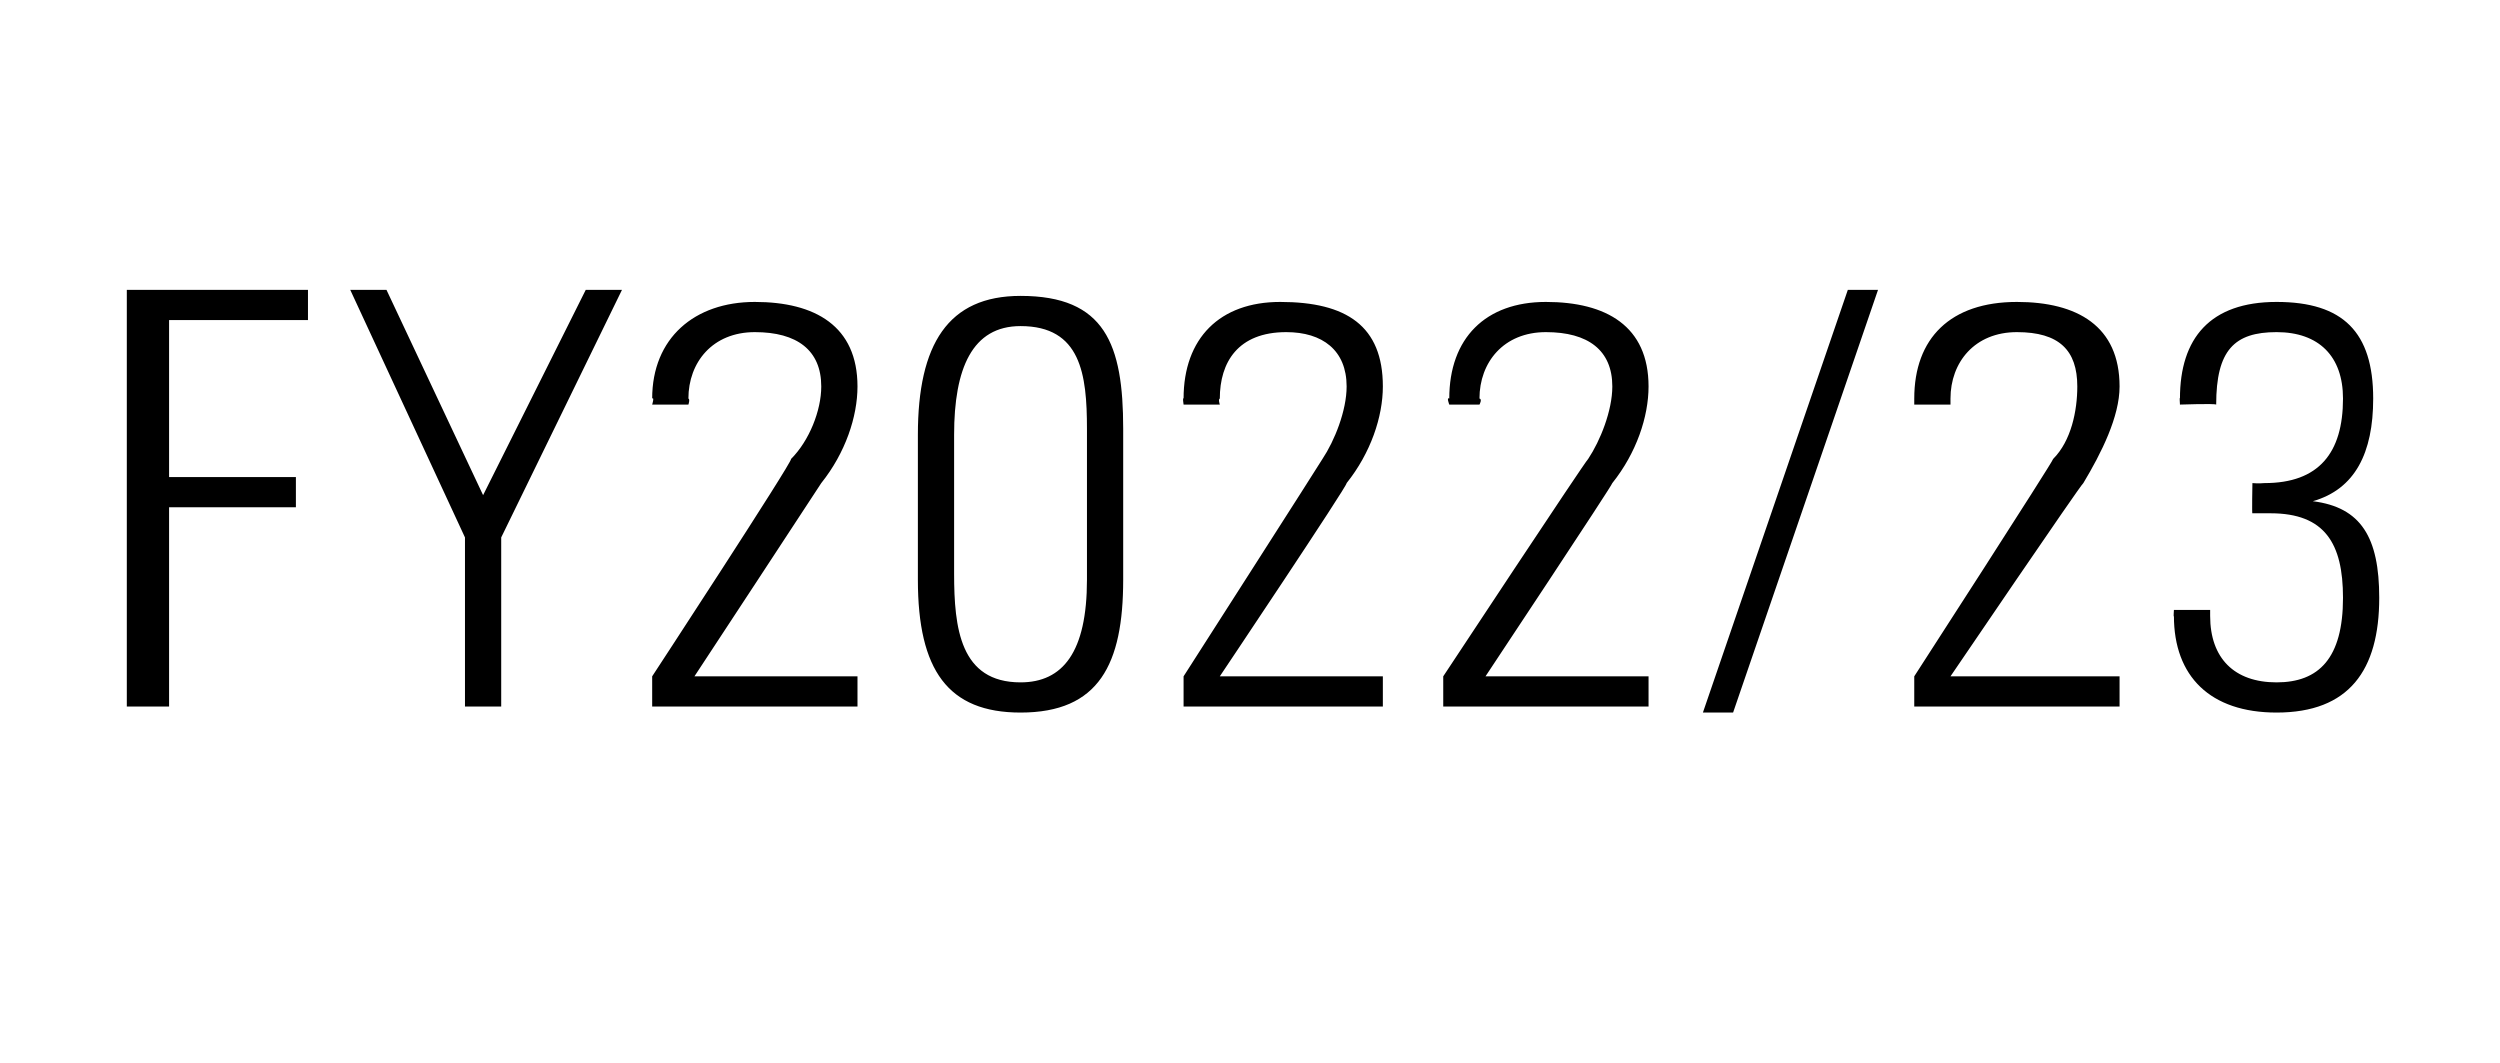
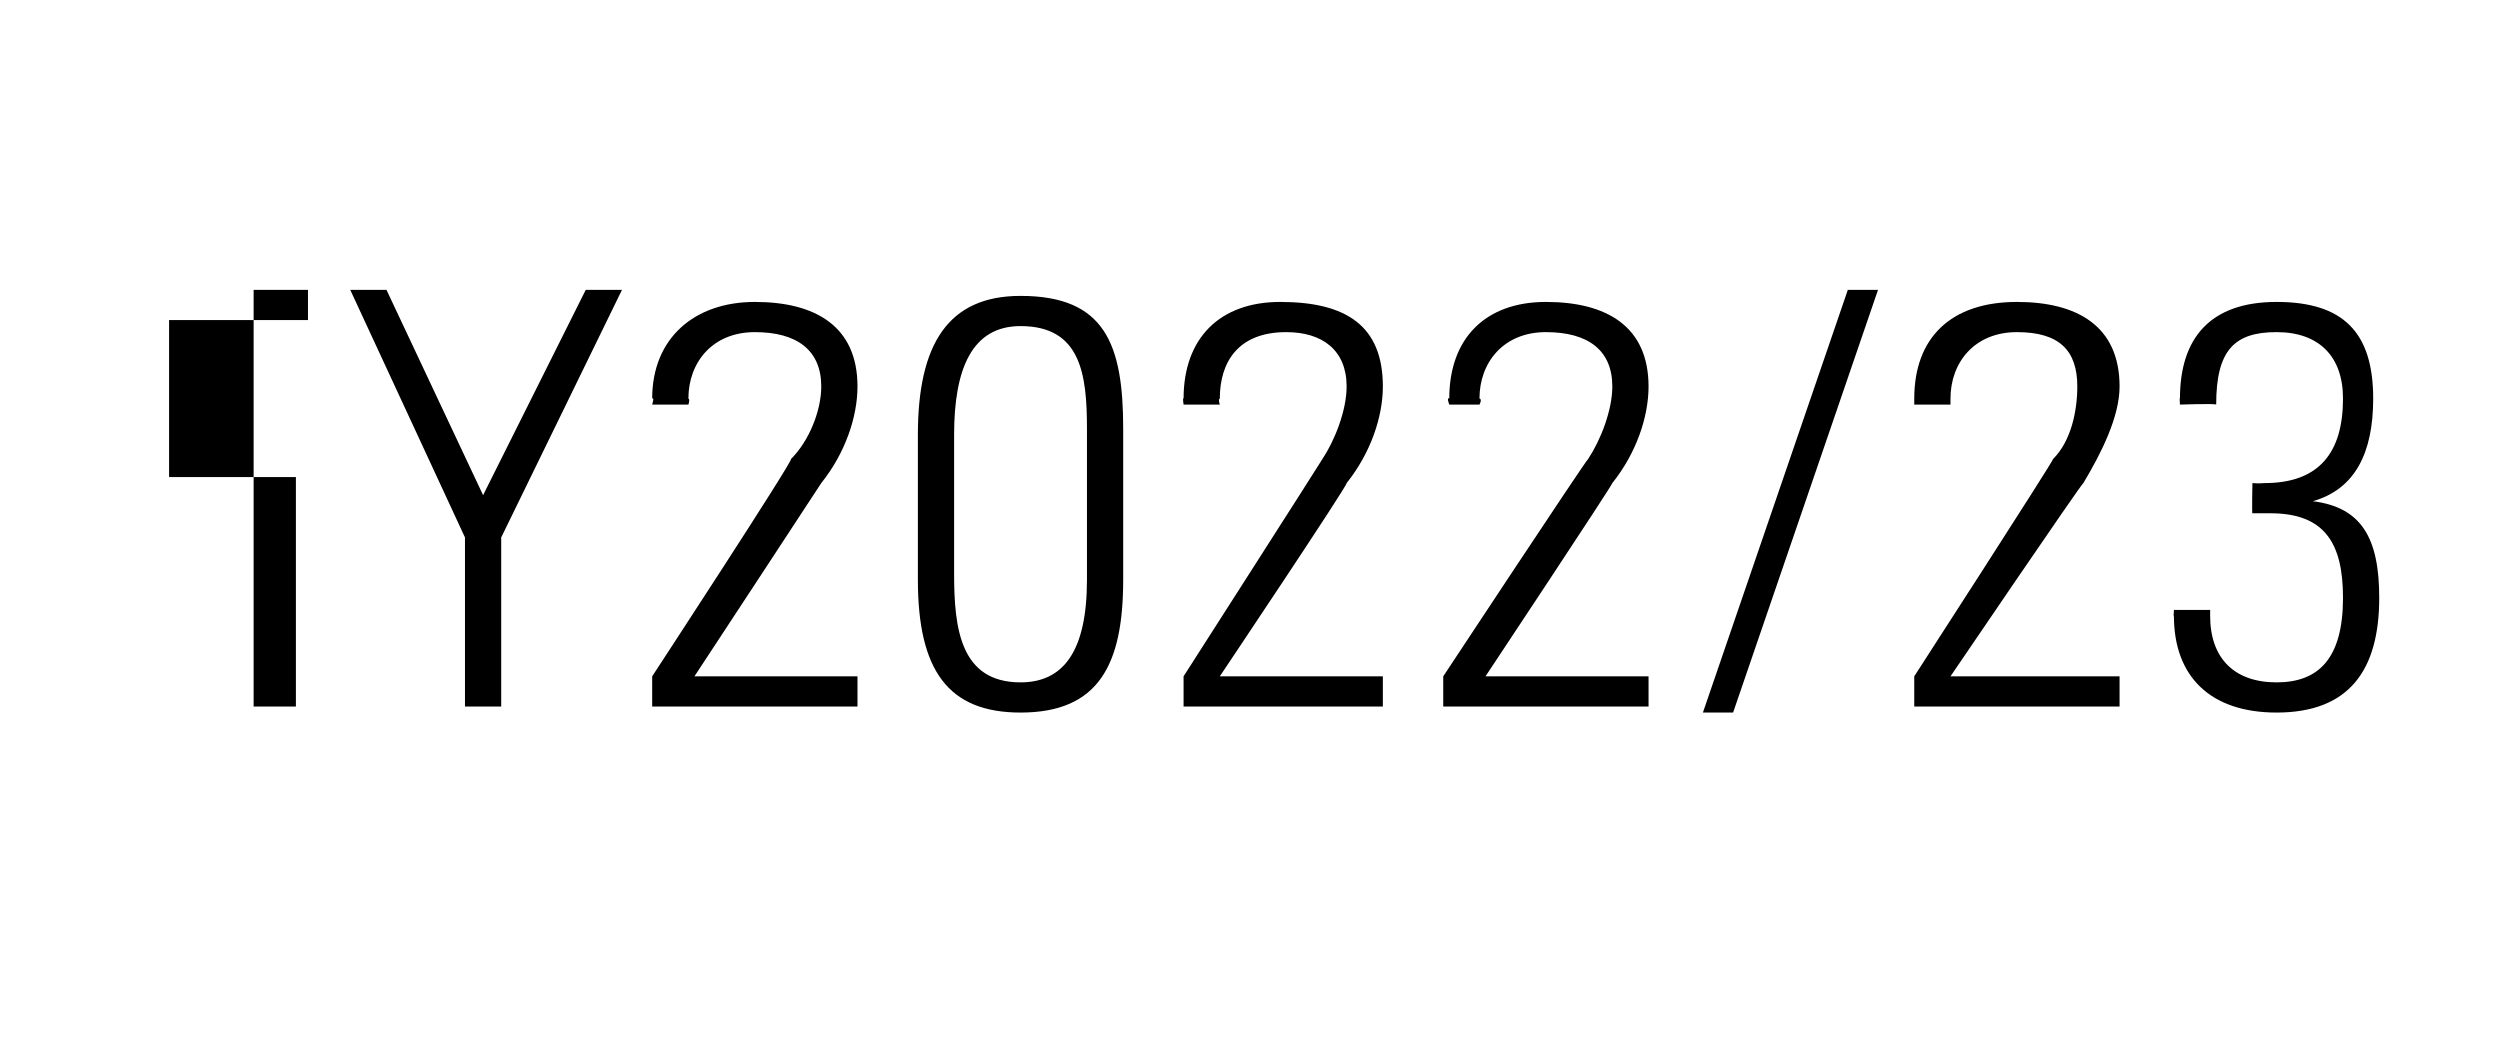
<svg xmlns="http://www.w3.org/2000/svg" version="1.1" width="41.4px" height="17.6px" viewBox="0 -1 41.4 17.6" style="top:-1px">
  <desc>FY2022/23</desc>
  <defs />
  <g id="Polygon217619">
-     <path d="m5.1 3.8l0 .5l-2.3 0l0 2.6l2.1 0l0 .5l-2.1 0l0 3.3l-.7 0l0-6.9l3 0zm1.3 0l1.6 3.4l1.7-3.4l.6 0l-2 4.1l0 2.8l-.6 0l0-2.8l-1.9-4.1l.6 0zm7.2 3.2c-.01.02-2.1 3.2-2.1 3.2l2.7 0l0 .5l-3.4 0l0-.5c0 0 2.33-3.56 2.3-3.6c.3-.3.5-.8.5-1.2c0-.6-.4-.9-1.1-.9c-.7 0-1.1.5-1.1 1.1c.03.01 0 .1 0 .1l-.6 0c0 0 .04-.13 0-.1c0-1 .7-1.6 1.7-1.6c1 0 1.7.4 1.7 1.4c0 .5-.2 1.1-.6 1.6zm5 1.6c0 1.4-.4 2.2-1.7 2.2c-1.2 0-1.7-.7-1.7-2.2c0 0 0-2.4 0-2.4c0-1.5.5-2.3 1.7-2.3c1.4 0 1.7.8 1.7 2.2c0 0 0 2.5 0 2.5zm-2.8-.1c0 .9.1 1.8 1.1 1.8c.7 0 1.1-.5 1.1-1.7c0 0 0-2.5 0-2.5c0-.9-.1-1.7-1.1-1.7c-.8 0-1.1.7-1.1 1.8c0 0 0 2.3 0 2.3zm6.5-1.5c.03.02-2.1 3.2-2.1 3.2l2.7 0l0 .5l-3.3 0l0-.5c0 0 2.28-3.56 2.3-3.6c.2-.3.4-.8.4-1.2c0-.6-.4-.9-1-.9c-.8 0-1.1.5-1.1 1.1c-.03.01 0 .1 0 .1l-.6 0c0 0-.02-.13 0-.1c0-1 .6-1.6 1.6-1.6c1.1 0 1.7.4 1.7 1.4c0 .5-.2 1.1-.6 1.6zm4.4 0c.01.02-2.1 3.2-2.1 3.2l2.7 0l0 .5l-3.4 0l0-.5c0 0 2.35-3.56 2.4-3.6c.2-.3.4-.8.4-1.2c0-.6-.4-.9-1.1-.9c-.7 0-1.1.5-1.1 1.1c.05.01 0 .1 0 .1l-.5 0c0 0-.05-.13 0-.1c0-1 .6-1.6 1.6-1.6c1 0 1.7.4 1.7 1.4c0 .5-.2 1.1-.6 1.6zm3.9-3.2l.5 0l-2.4 7l-.5 0l2.4-7zm3.9 3.2c-.04.02-2.2 3.2-2.2 3.2l2.8 0l0 .5l-3.4 0l0-.5c0 0 2.3-3.56 2.3-3.6c.3-.3.4-.8.4-1.2c0-.6-.3-.9-1-.9c-.7 0-1.1.5-1.1 1.1c0 .01 0 .1 0 .1l-.6 0c0 0 0-.13 0-.1c0-1 .6-1.6 1.7-1.6c1 0 1.7.4 1.7 1.4c0 .5-.3 1.1-.6 1.6zm3.8.3c.8.1 1.1.6 1.1 1.6c0 1.2-.5 1.9-1.7 1.9c-1.1 0-1.7-.6-1.7-1.6c-.01.05 0-.1 0-.1l.6 0c0 0 0 .09 0 .1c0 .7.4 1.1 1.1 1.1c.7 0 1.1-.4 1.1-1.4c0-.9-.3-1.4-1.2-1.4c-.1 0-.2 0-.3 0c-.01.03 0-.5 0-.5c0 0 .1.01.2 0c.9 0 1.3-.5 1.3-1.4c0-.7-.4-1.1-1.1-1.1c-.7 0-1 .3-1 1.2c-.03-.02-.6 0-.6 0c0 0-.01-.15 0-.1c0-1 .5-1.6 1.6-1.6c1.1 0 1.6.5 1.6 1.6c0 .9-.3 1.5-1 1.7z" stroke="none" fill="#000" />
+     <path d="m5.1 3.8l0 .5l-2.3 0l0 2.6l2.1 0l0 .5l0 3.3l-.7 0l0-6.9l3 0zm1.3 0l1.6 3.4l1.7-3.4l.6 0l-2 4.1l0 2.8l-.6 0l0-2.8l-1.9-4.1l.6 0zm7.2 3.2c-.01.02-2.1 3.2-2.1 3.2l2.7 0l0 .5l-3.4 0l0-.5c0 0 2.33-3.56 2.3-3.6c.3-.3.5-.8.5-1.2c0-.6-.4-.9-1.1-.9c-.7 0-1.1.5-1.1 1.1c.03.01 0 .1 0 .1l-.6 0c0 0 .04-.13 0-.1c0-1 .7-1.6 1.7-1.6c1 0 1.7.4 1.7 1.4c0 .5-.2 1.1-.6 1.6zm5 1.6c0 1.4-.4 2.2-1.7 2.2c-1.2 0-1.7-.7-1.7-2.2c0 0 0-2.4 0-2.4c0-1.5.5-2.3 1.7-2.3c1.4 0 1.7.8 1.7 2.2c0 0 0 2.5 0 2.5zm-2.8-.1c0 .9.1 1.8 1.1 1.8c.7 0 1.1-.5 1.1-1.7c0 0 0-2.5 0-2.5c0-.9-.1-1.7-1.1-1.7c-.8 0-1.1.7-1.1 1.8c0 0 0 2.3 0 2.3zm6.5-1.5c.03.02-2.1 3.2-2.1 3.2l2.7 0l0 .5l-3.3 0l0-.5c0 0 2.28-3.56 2.3-3.6c.2-.3.4-.8.4-1.2c0-.6-.4-.9-1-.9c-.8 0-1.1.5-1.1 1.1c-.03.01 0 .1 0 .1l-.6 0c0 0-.02-.13 0-.1c0-1 .6-1.6 1.6-1.6c1.1 0 1.7.4 1.7 1.4c0 .5-.2 1.1-.6 1.6zm4.4 0c.01.02-2.1 3.2-2.1 3.2l2.7 0l0 .5l-3.4 0l0-.5c0 0 2.35-3.56 2.4-3.6c.2-.3.4-.8.4-1.2c0-.6-.4-.9-1.1-.9c-.7 0-1.1.5-1.1 1.1c.05.01 0 .1 0 .1l-.5 0c0 0-.05-.13 0-.1c0-1 .6-1.6 1.6-1.6c1 0 1.7.4 1.7 1.4c0 .5-.2 1.1-.6 1.6zm3.9-3.2l.5 0l-2.4 7l-.5 0l2.4-7zm3.9 3.2c-.04.02-2.2 3.2-2.2 3.2l2.8 0l0 .5l-3.4 0l0-.5c0 0 2.3-3.56 2.3-3.6c.3-.3.4-.8.4-1.2c0-.6-.3-.9-1-.9c-.7 0-1.1.5-1.1 1.1c0 .01 0 .1 0 .1l-.6 0c0 0 0-.13 0-.1c0-1 .6-1.6 1.7-1.6c1 0 1.7.4 1.7 1.4c0 .5-.3 1.1-.6 1.6zm3.8.3c.8.1 1.1.6 1.1 1.6c0 1.2-.5 1.9-1.7 1.9c-1.1 0-1.7-.6-1.7-1.6c-.01.05 0-.1 0-.1l.6 0c0 0 0 .09 0 .1c0 .7.4 1.1 1.1 1.1c.7 0 1.1-.4 1.1-1.4c0-.9-.3-1.4-1.2-1.4c-.1 0-.2 0-.3 0c-.01.03 0-.5 0-.5c0 0 .1.01.2 0c.9 0 1.3-.5 1.3-1.4c0-.7-.4-1.1-1.1-1.1c-.7 0-1 .3-1 1.2c-.03-.02-.6 0-.6 0c0 0-.01-.15 0-.1c0-1 .5-1.6 1.6-1.6c1.1 0 1.6.5 1.6 1.6c0 .9-.3 1.5-1 1.7z" stroke="none" fill="#000" />
  </g>
</svg>